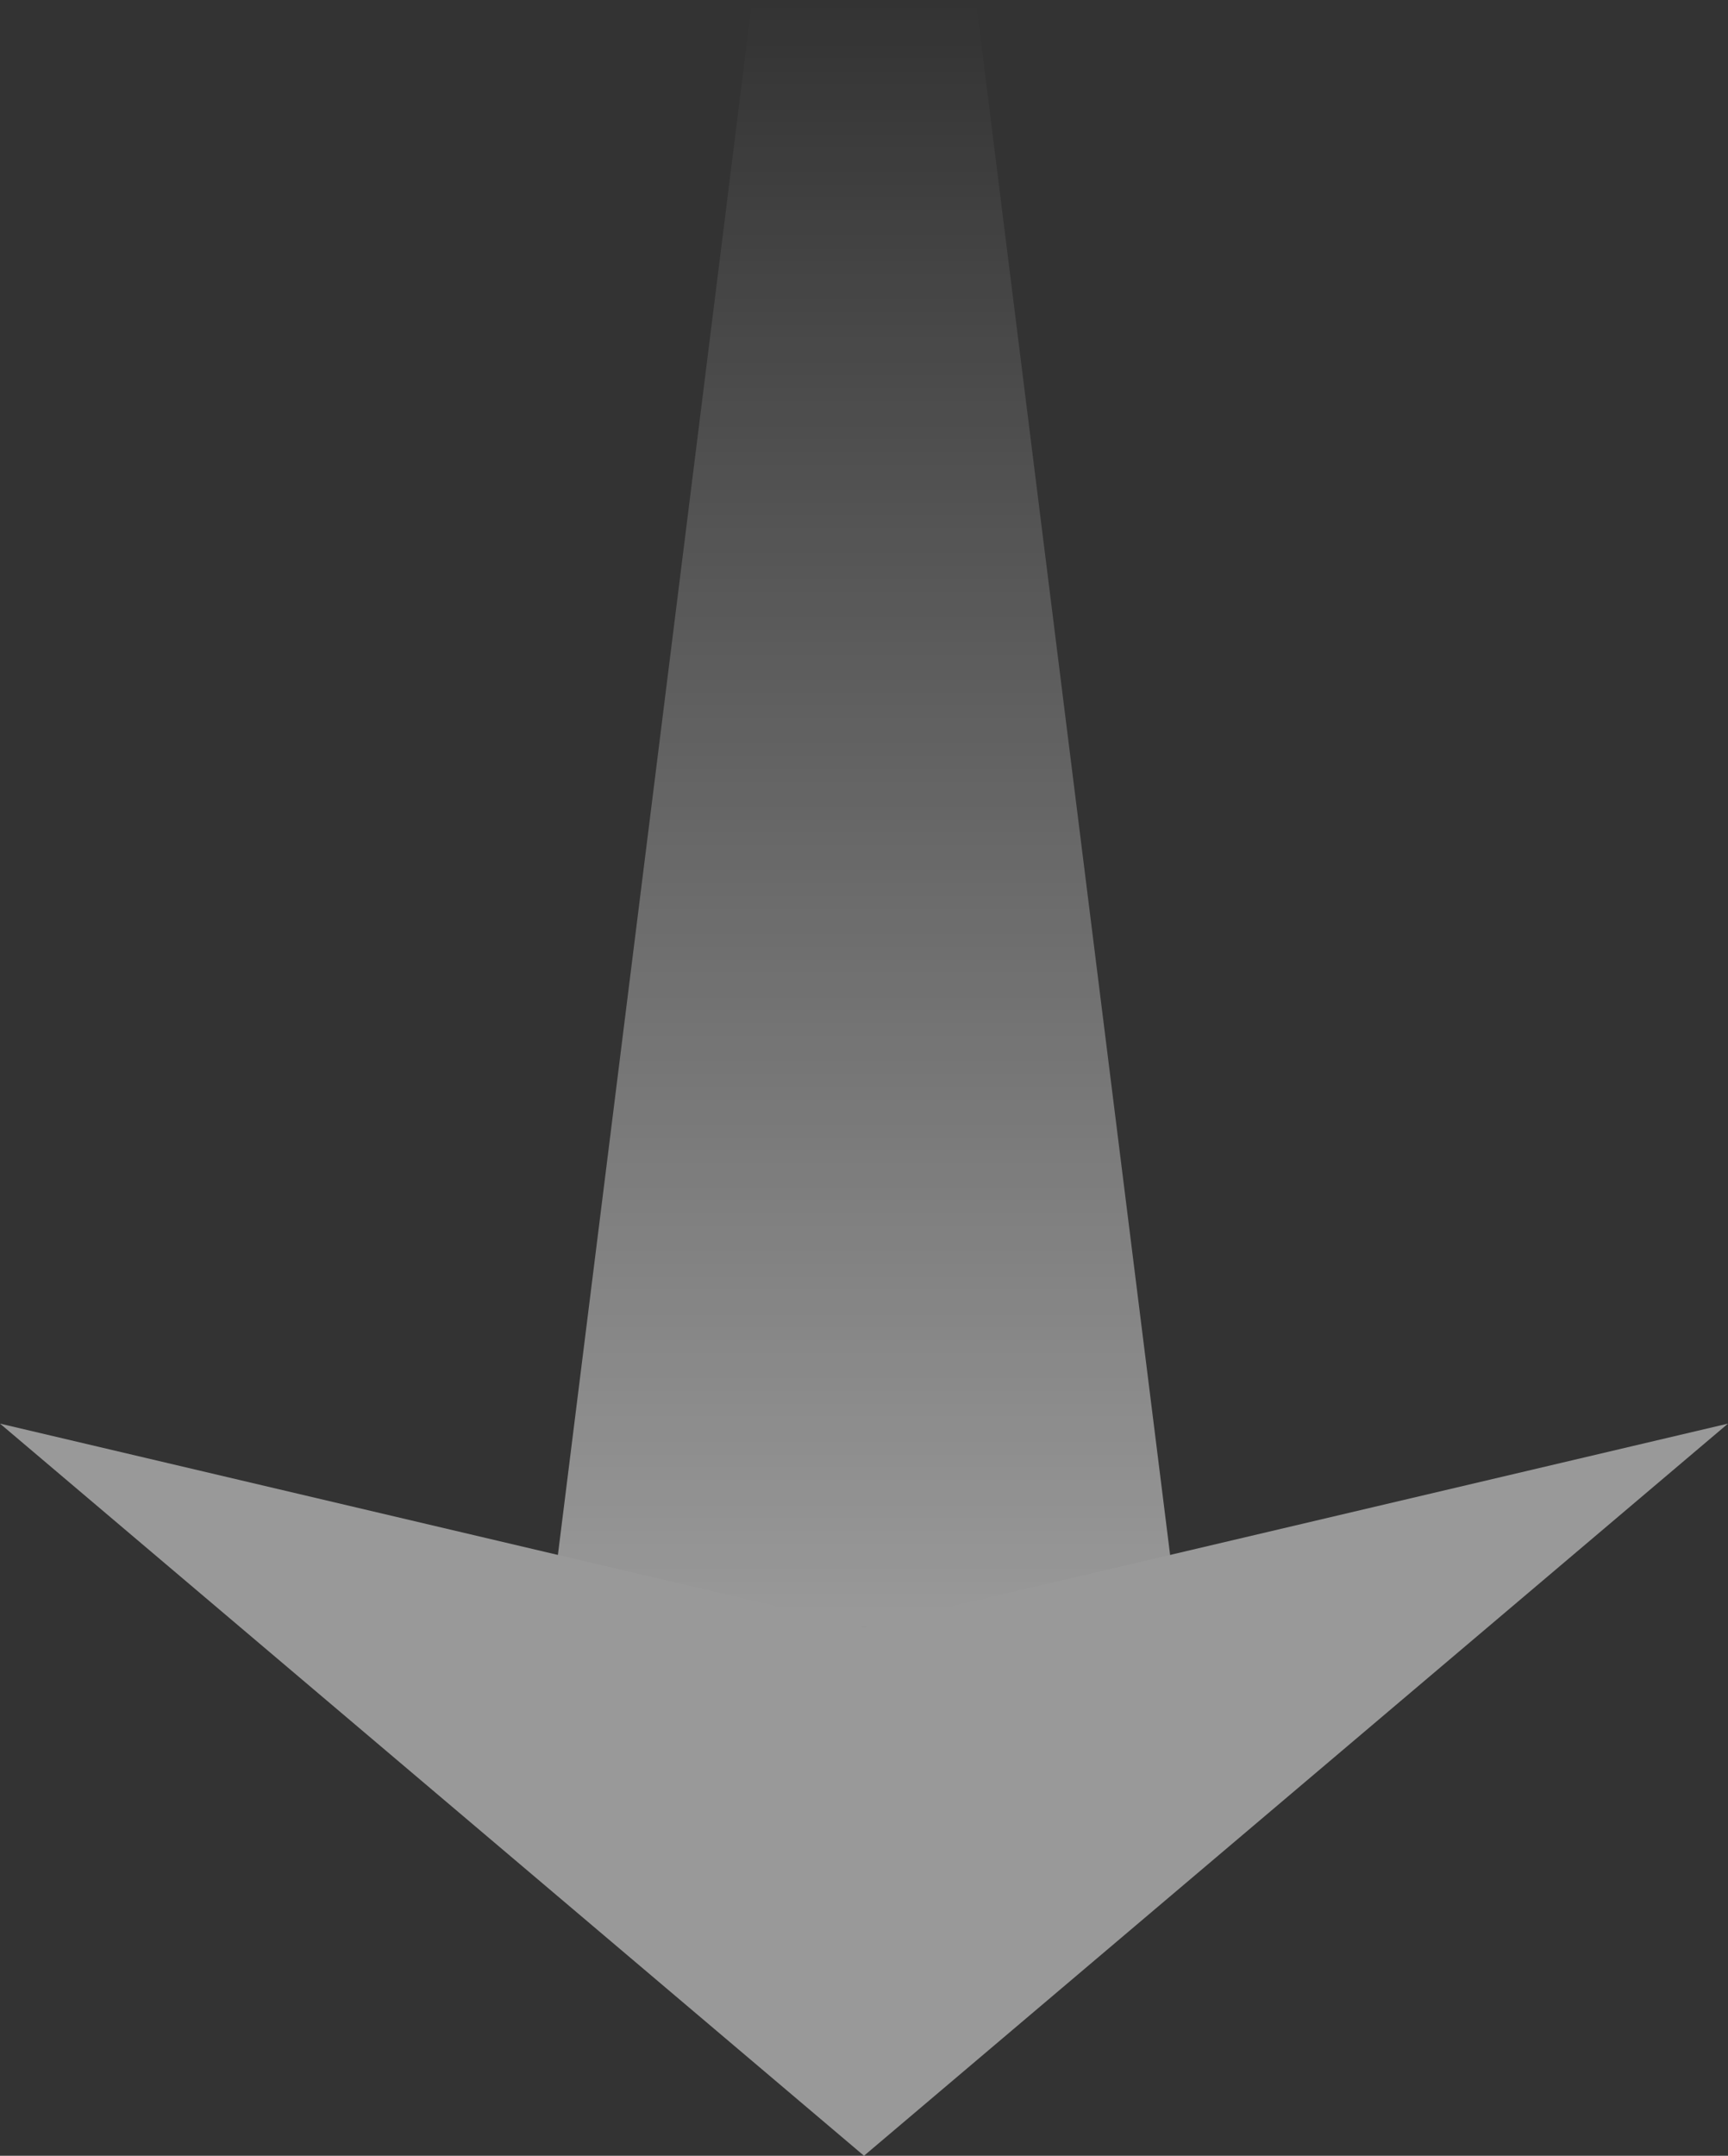
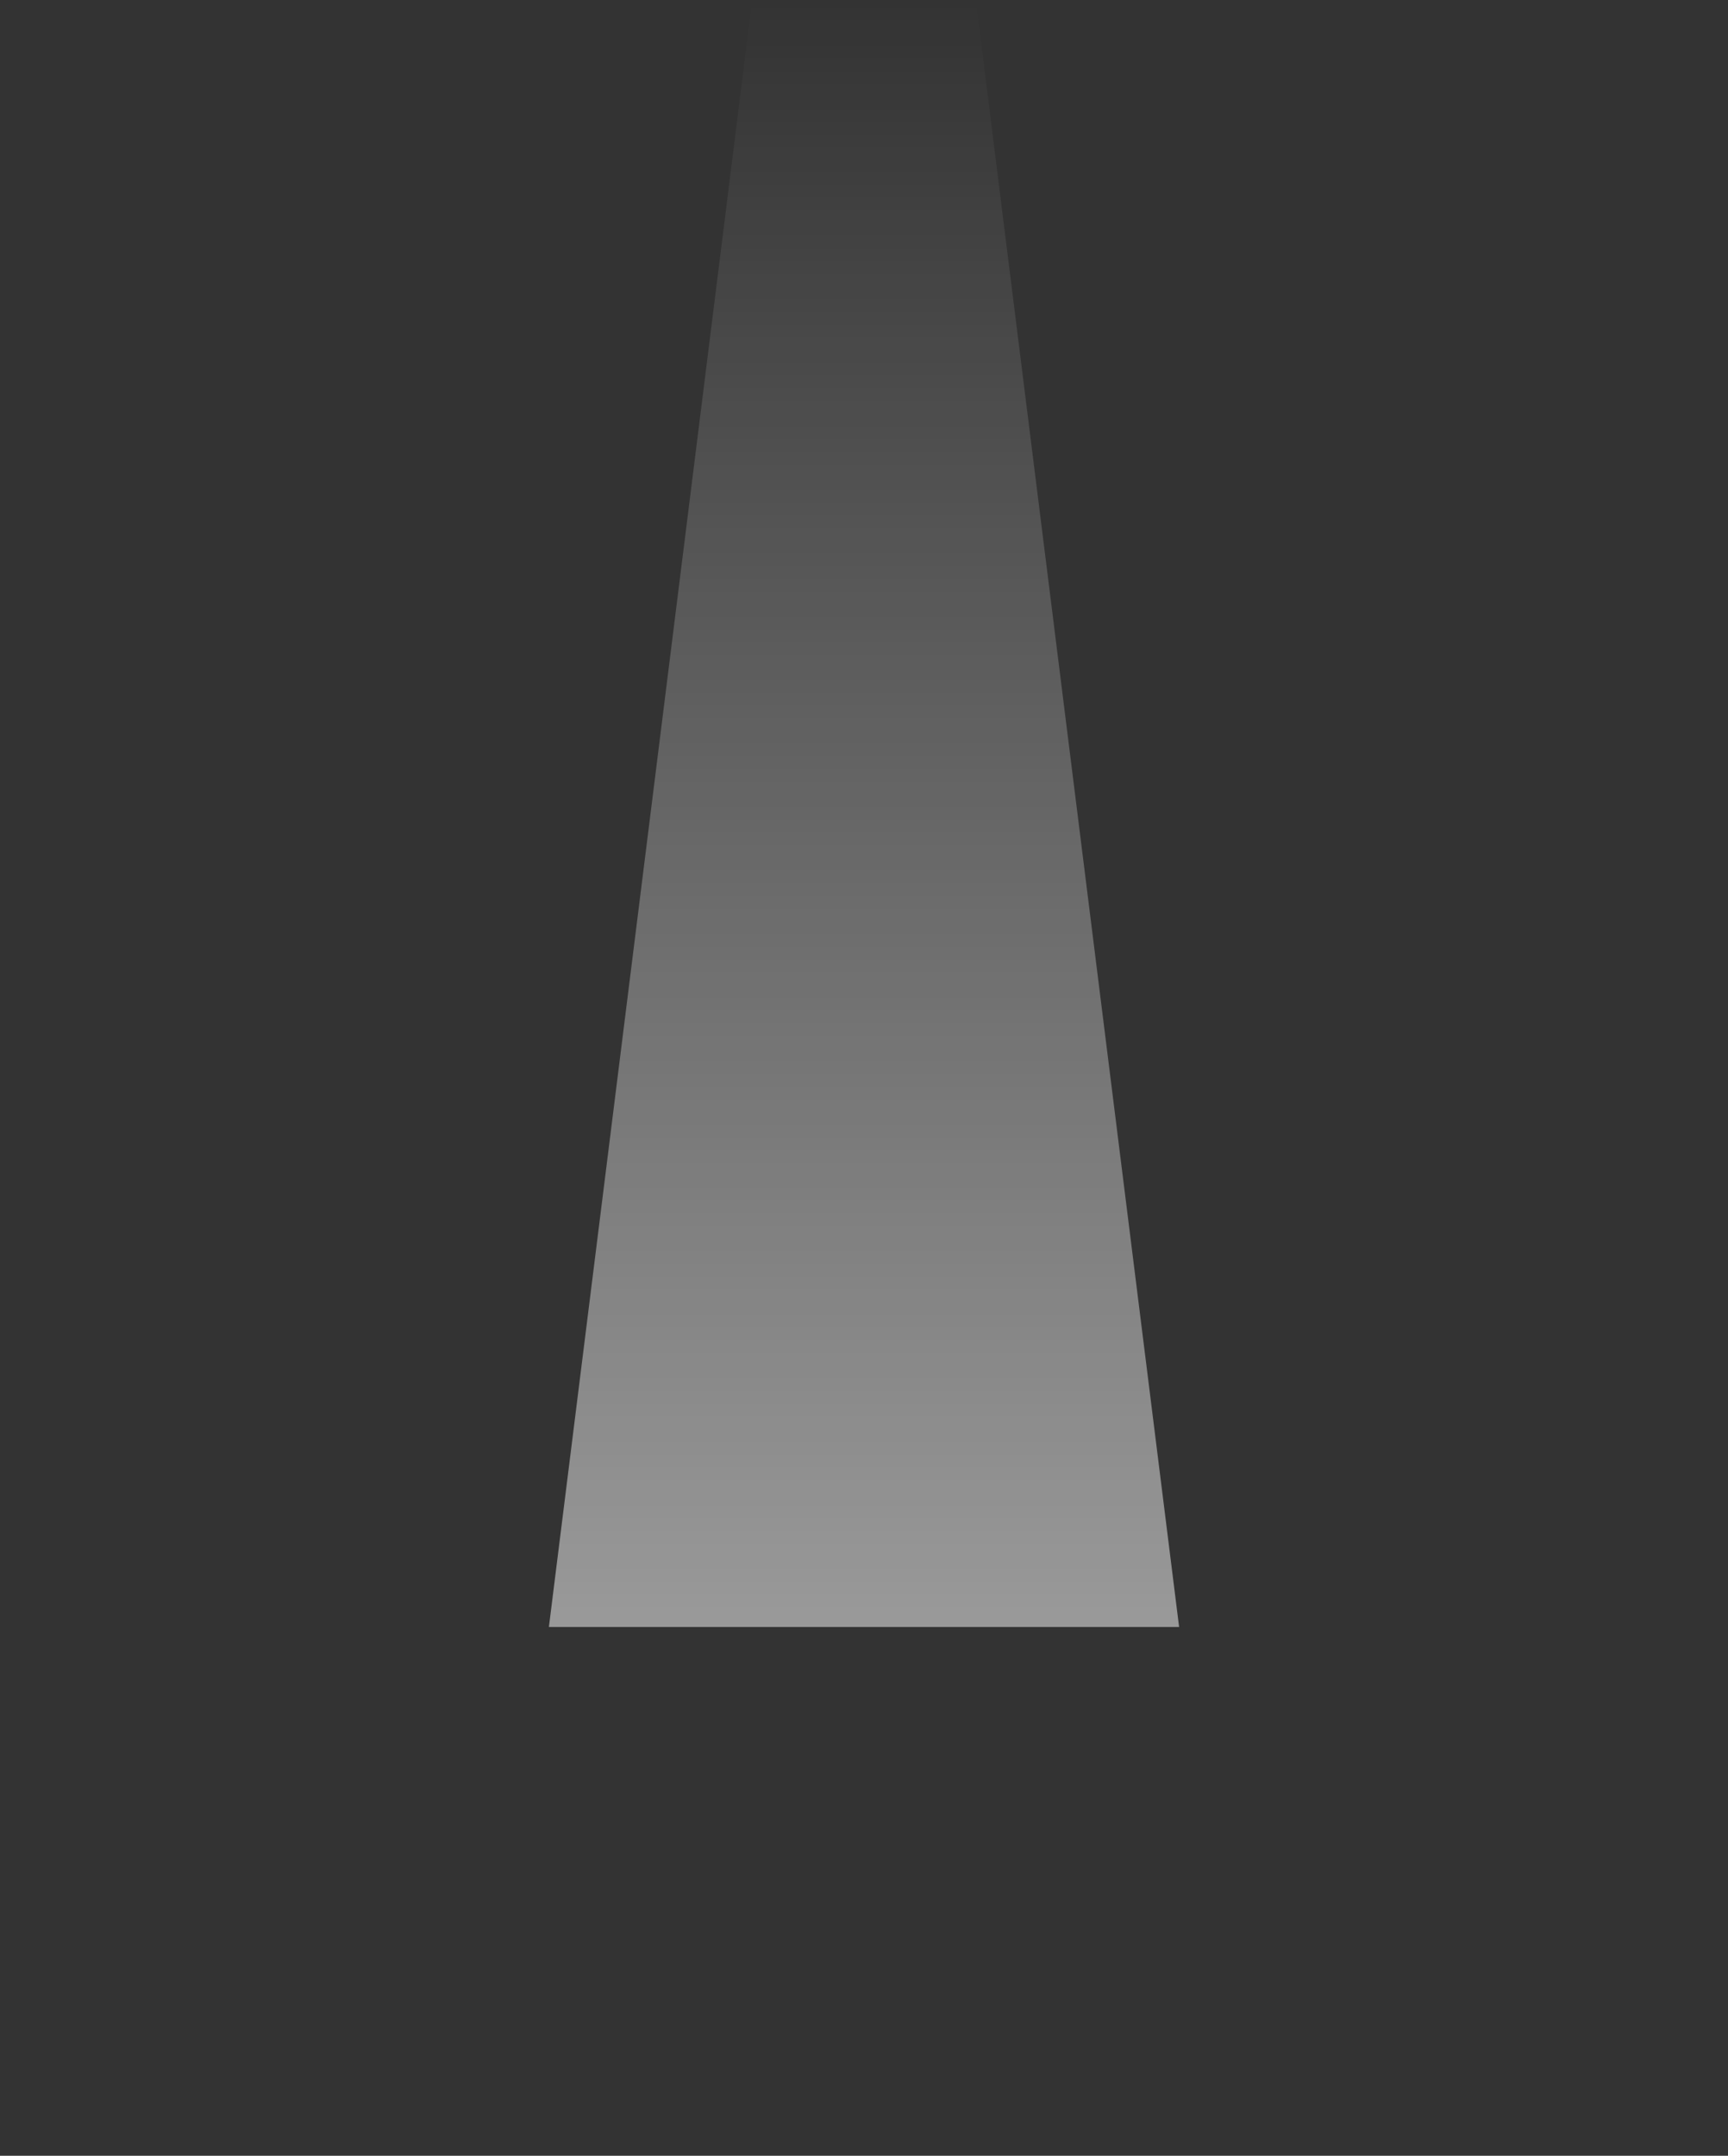
<svg xmlns="http://www.w3.org/2000/svg" width="85" height="106" viewBox="0 0 85 106">
  <rect x="0" y="0" width="85" height="106" fill="#333333" stroke="none" />
  <defs>
    <linearGradient id="linear-gradient" x1="0.5" x2="0.5" y2="1" gradientUnits="objectBoundingBox">
      <stop offset="0" stop-color="#fff" stop-opacity="0" />
      <stop offset="1" stop-color="#fff" />
    </linearGradient>
  </defs>
  <g id="グループ_4308" data-name="グループ 4308" transform="translate(-160 -1507)" opacity="0.5">
    <path id="パス_148" data-name="パス 148" d="M10,0H21L31,80H0Z" transform="translate(187 1507)" fill="url(#linear-gradient)" />
-     <path id="パス_149" data-name="パス 149" d="M42.5,0,85,36,42.5,26,0,36Z" transform="translate(245 1613) rotate(180)" fill="#fff" />
  </g>
</svg>